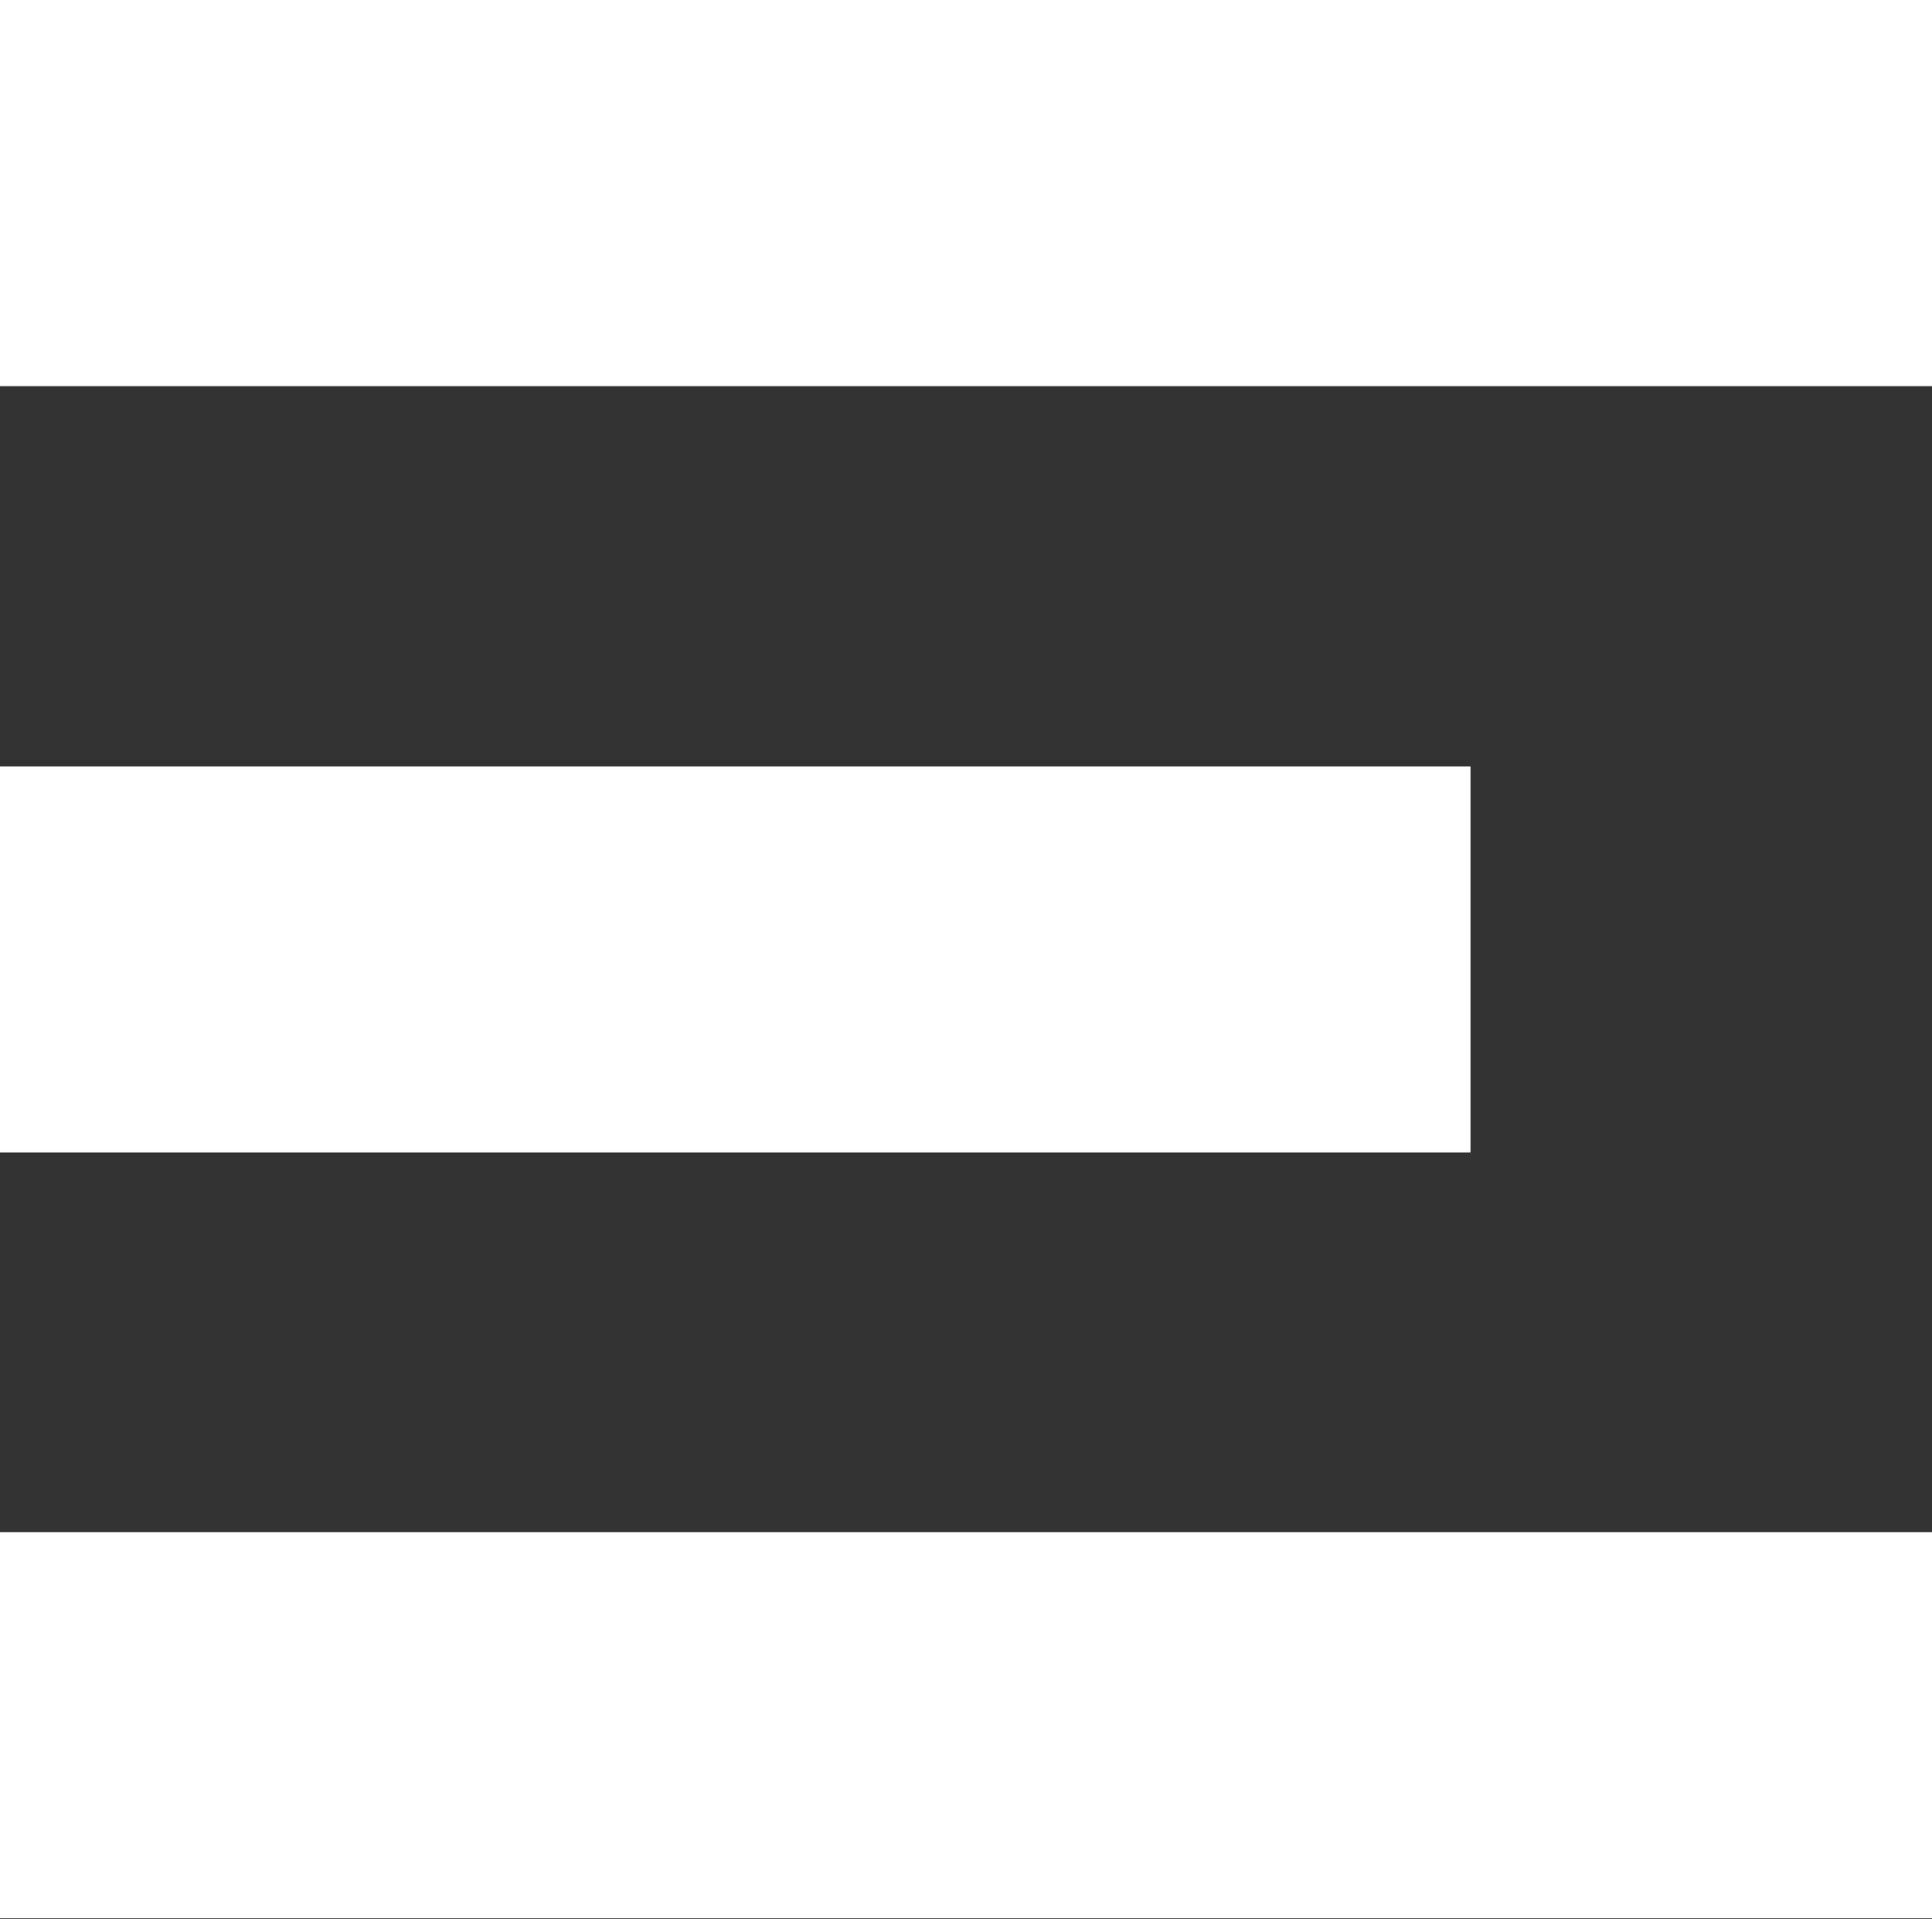
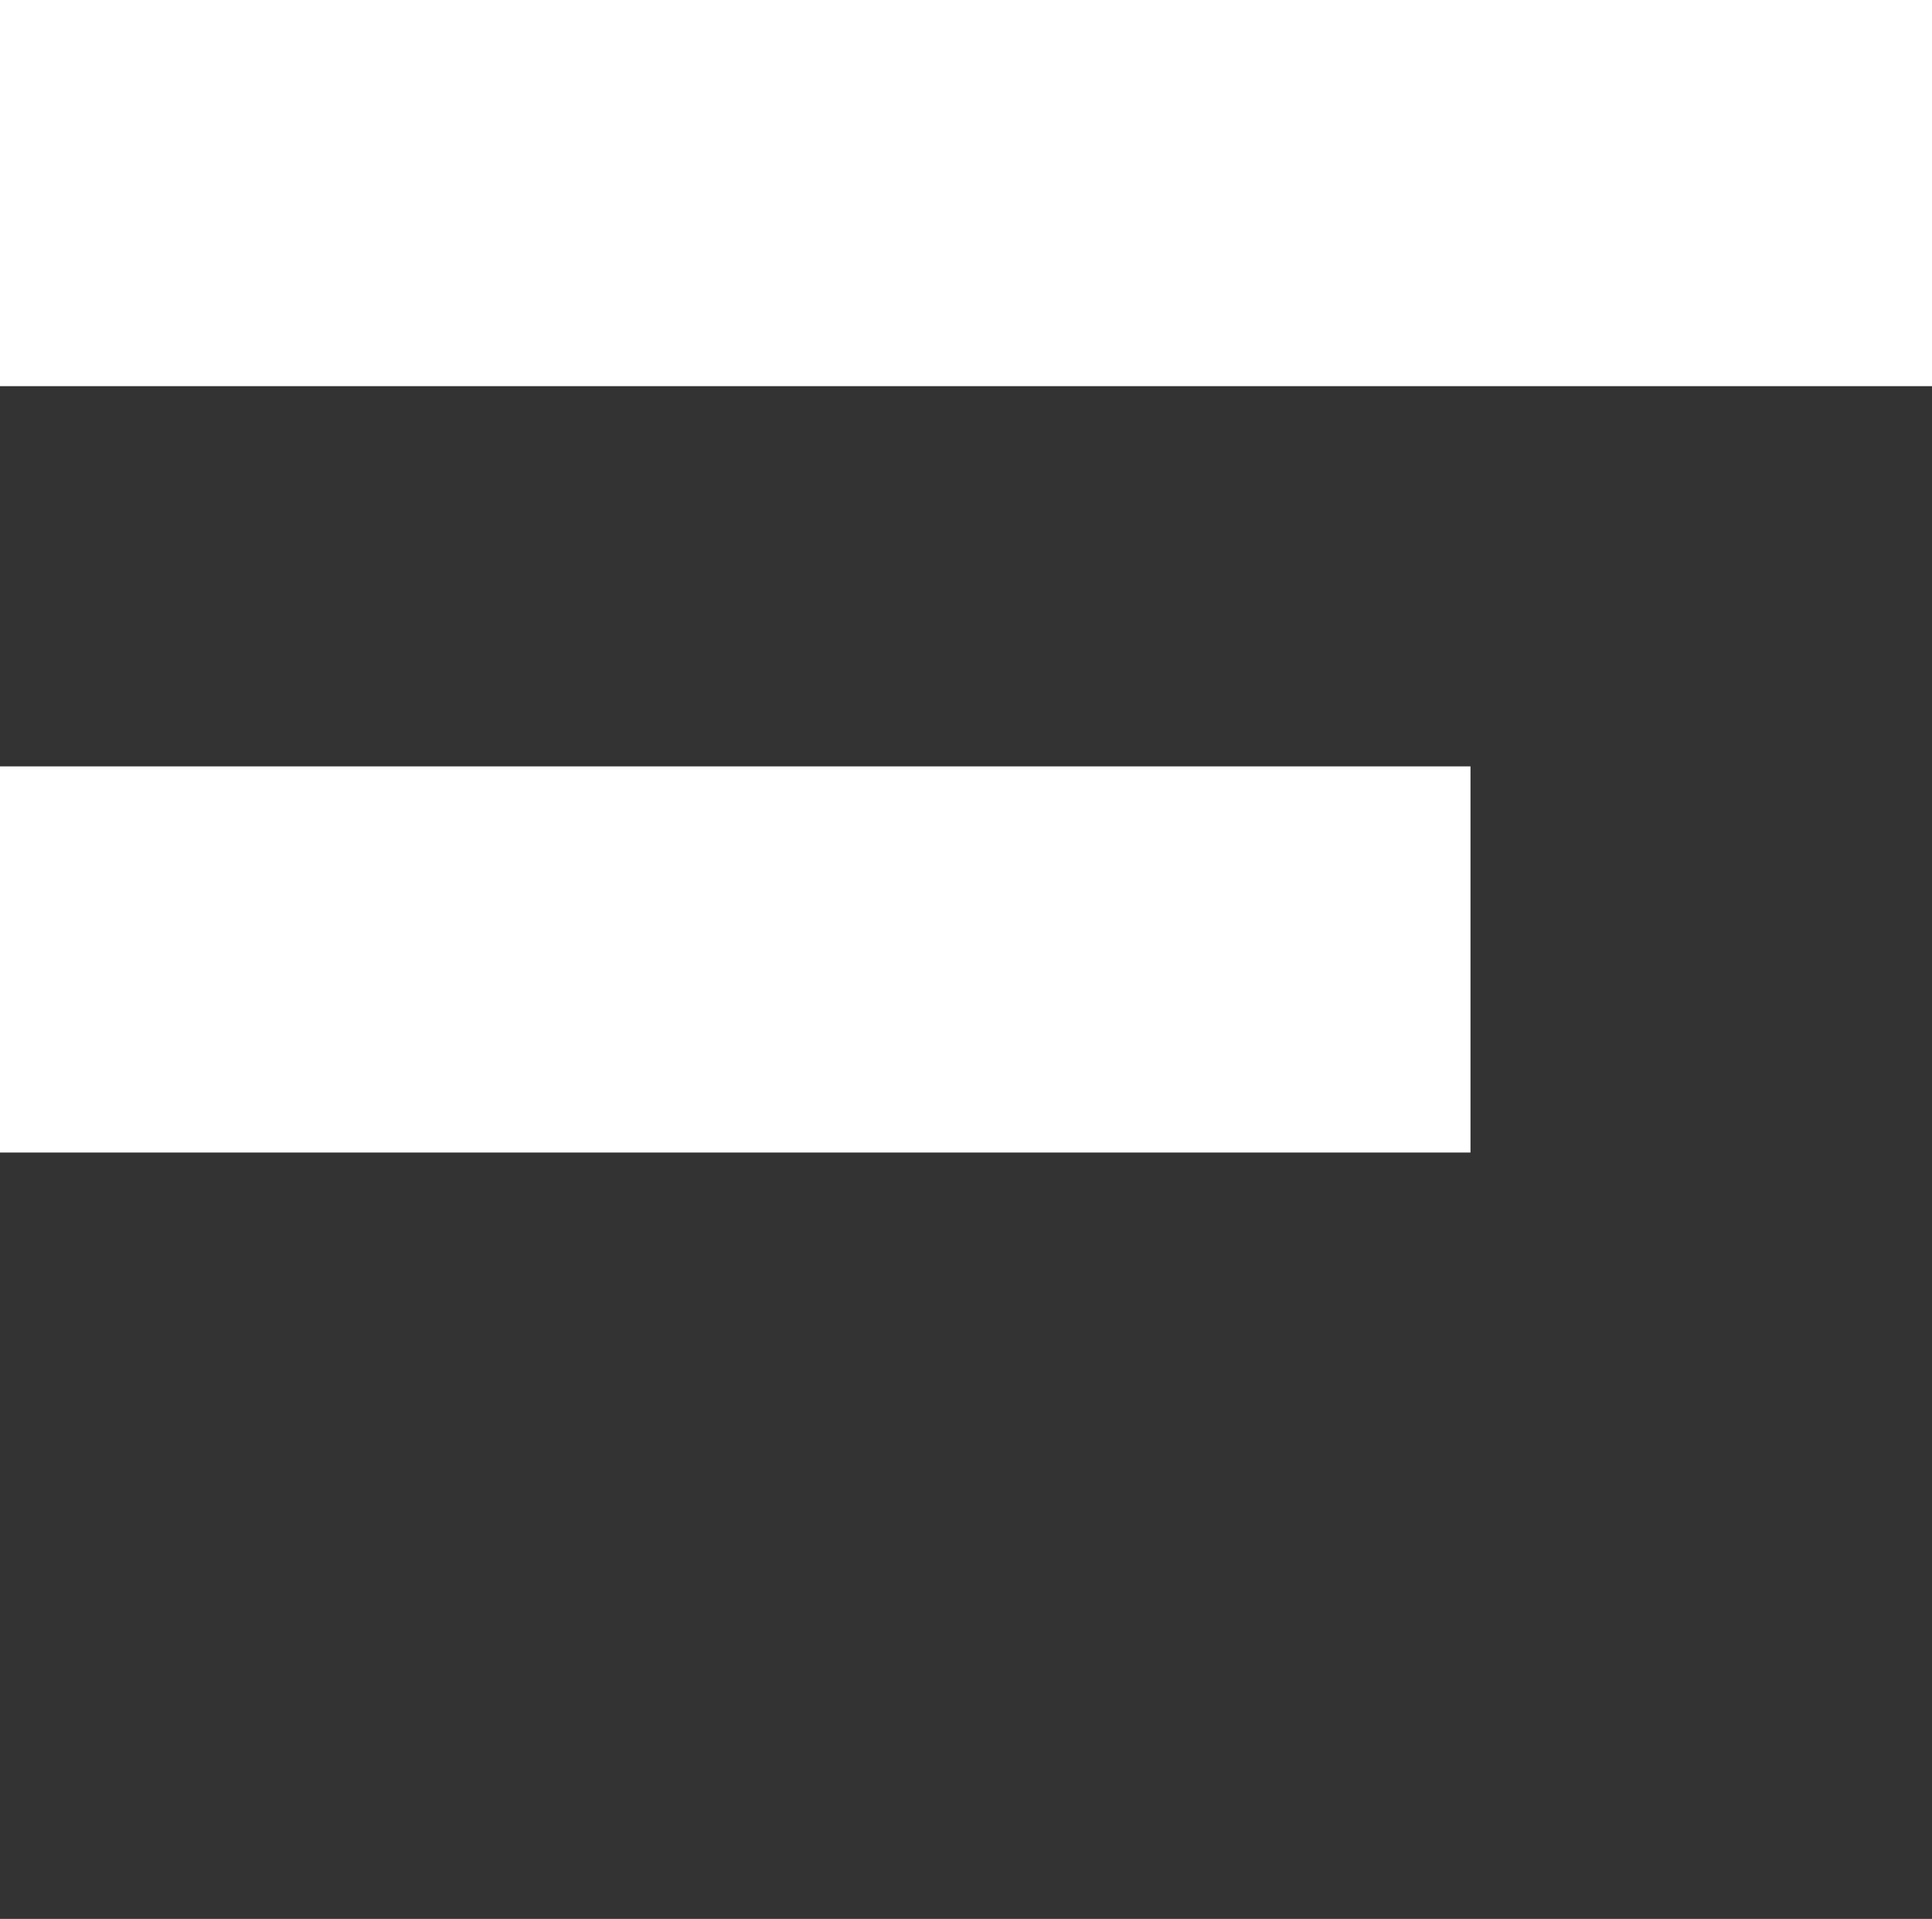
<svg xmlns="http://www.w3.org/2000/svg" id="Layer_2" data-name="Layer 2" viewBox="0 0 29.22 29.02">
  <rect x="0" y="0" width="29.22" height="29.02" fill="#333333" stroke="none" />
  <defs>
    <style>
      .cls-1 {
        fill: #fff;
        stroke-width: 0px;
      }
    </style>
  </defs>
  <g id="Layer_1-2" data-name="Layer 1">
    <g>
-       <rect class="cls-1" y="23.17" width="29.22" height="5.84" />
      <rect class="cls-1" y="11.59" width="22.24" height="5.84" />
      <rect class="cls-1" y="0" width="29.22" height="5.84" />
    </g>
  </g>
</svg>